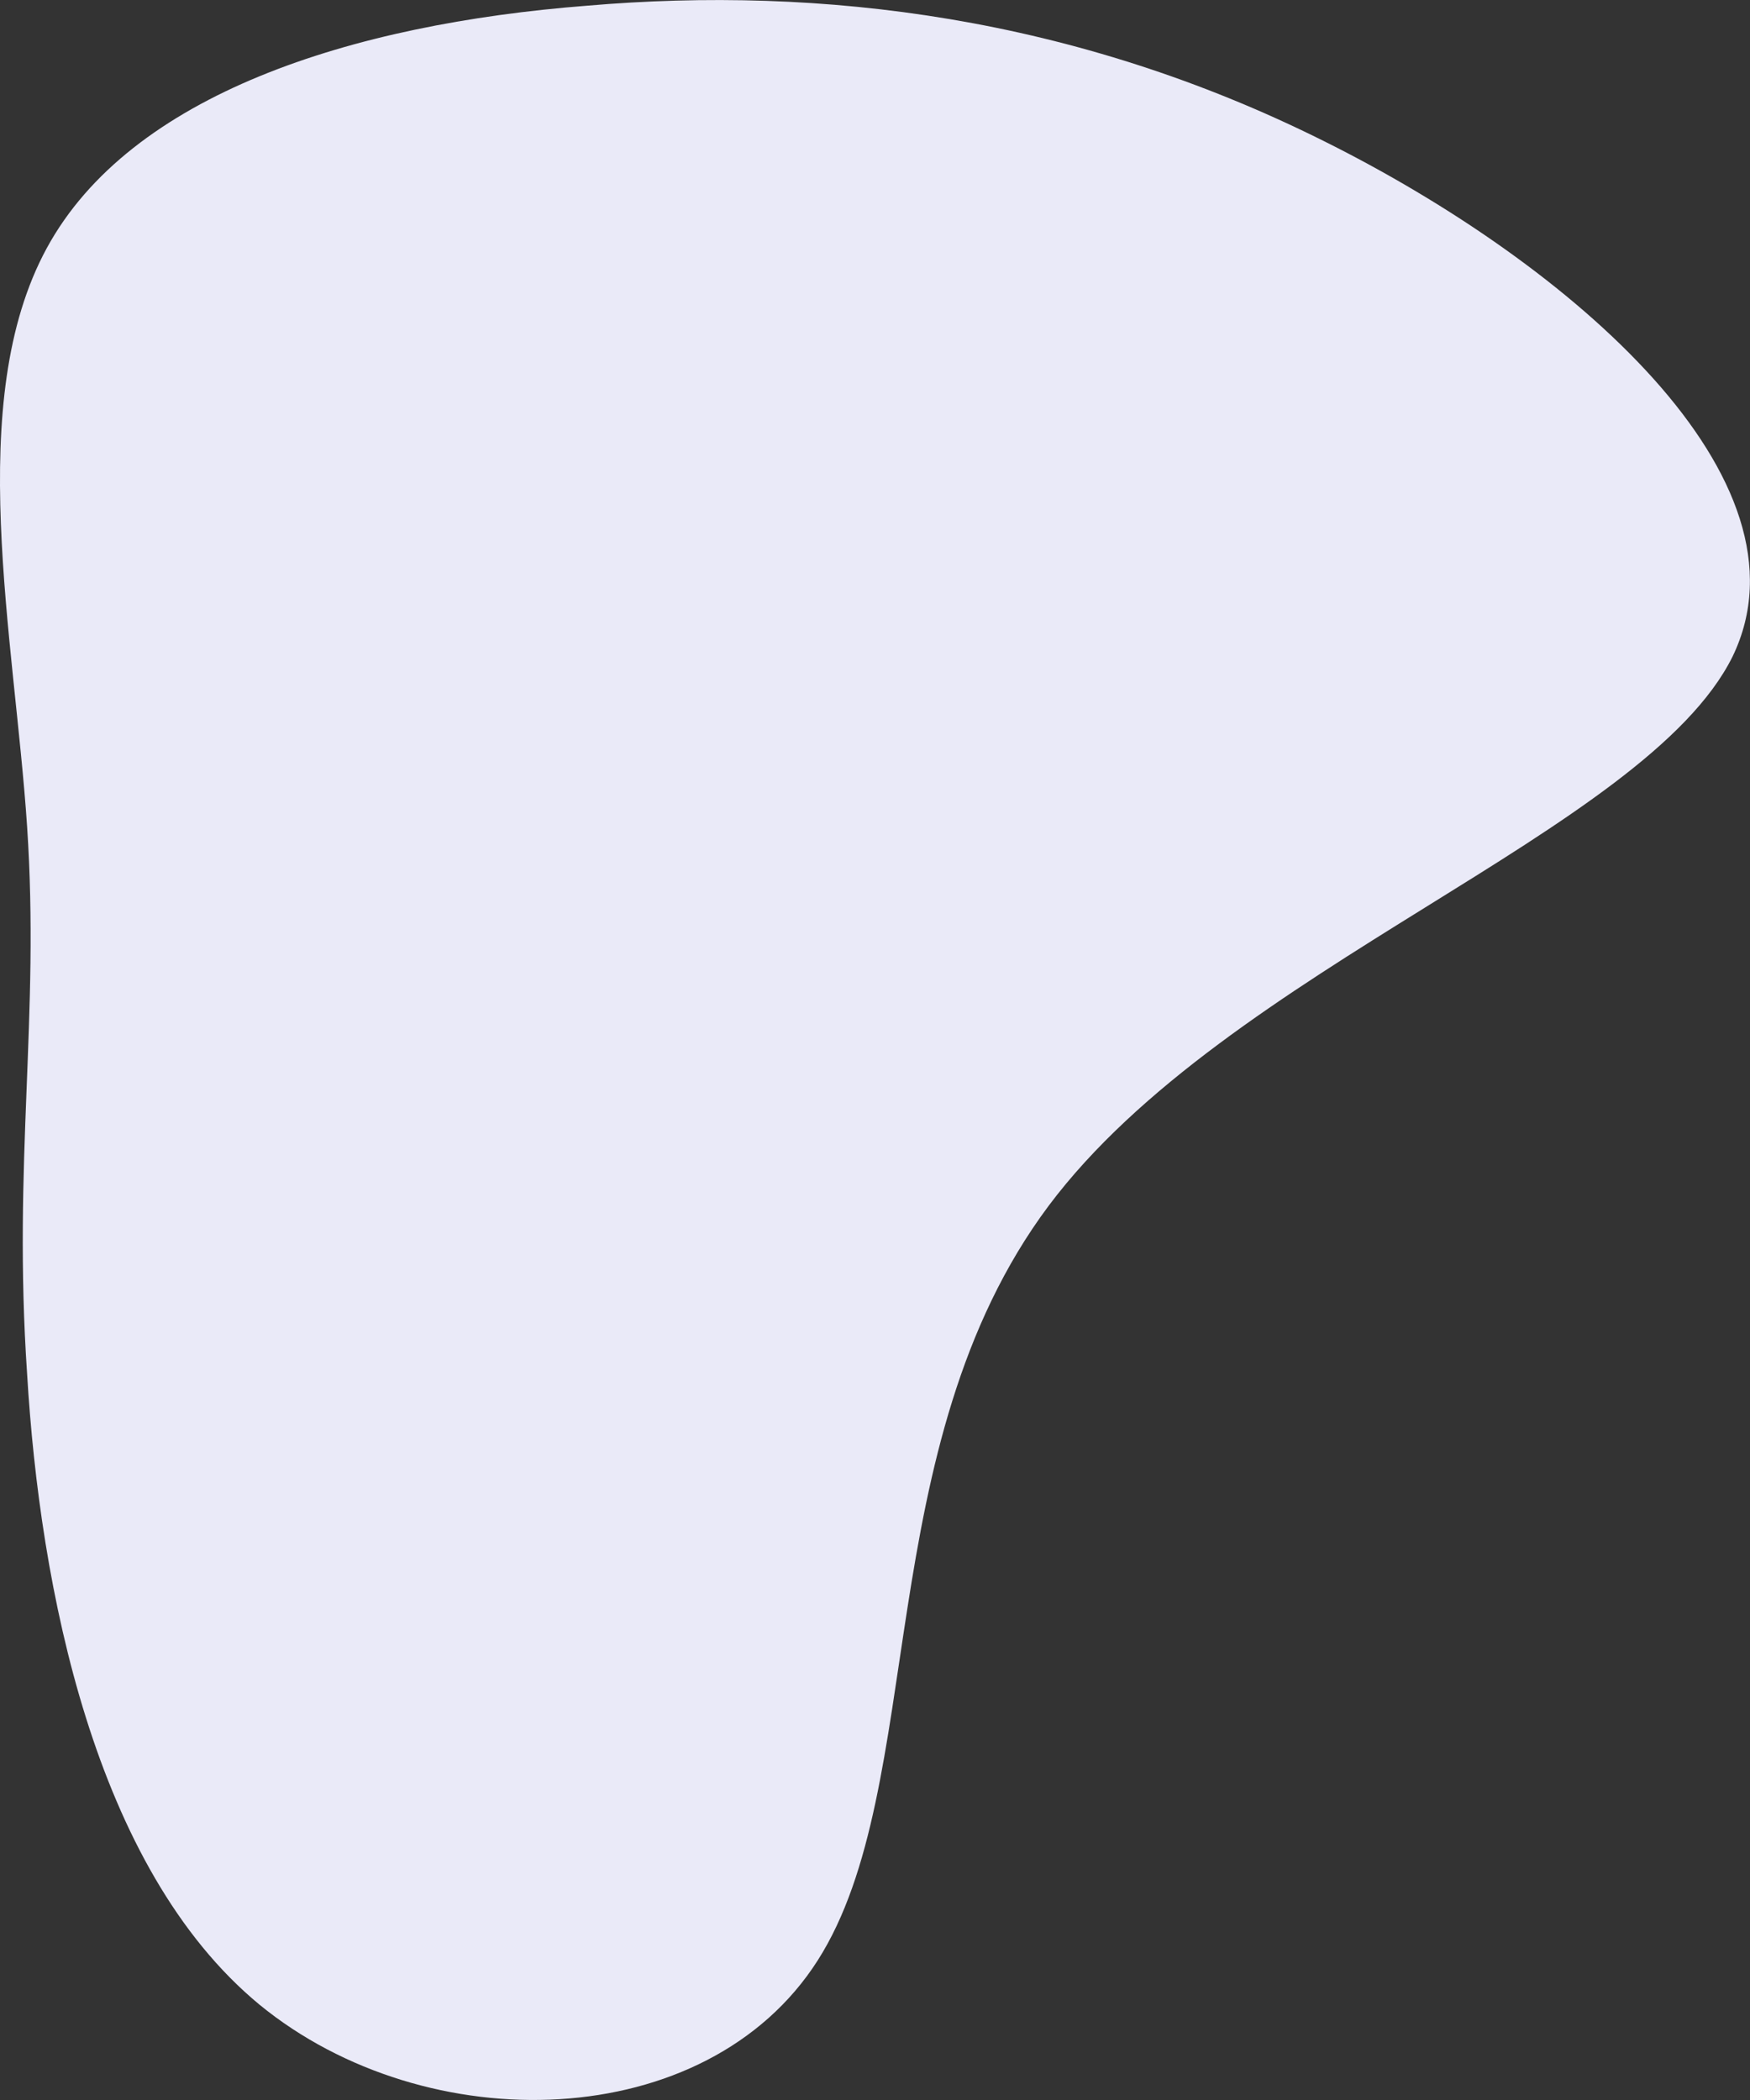
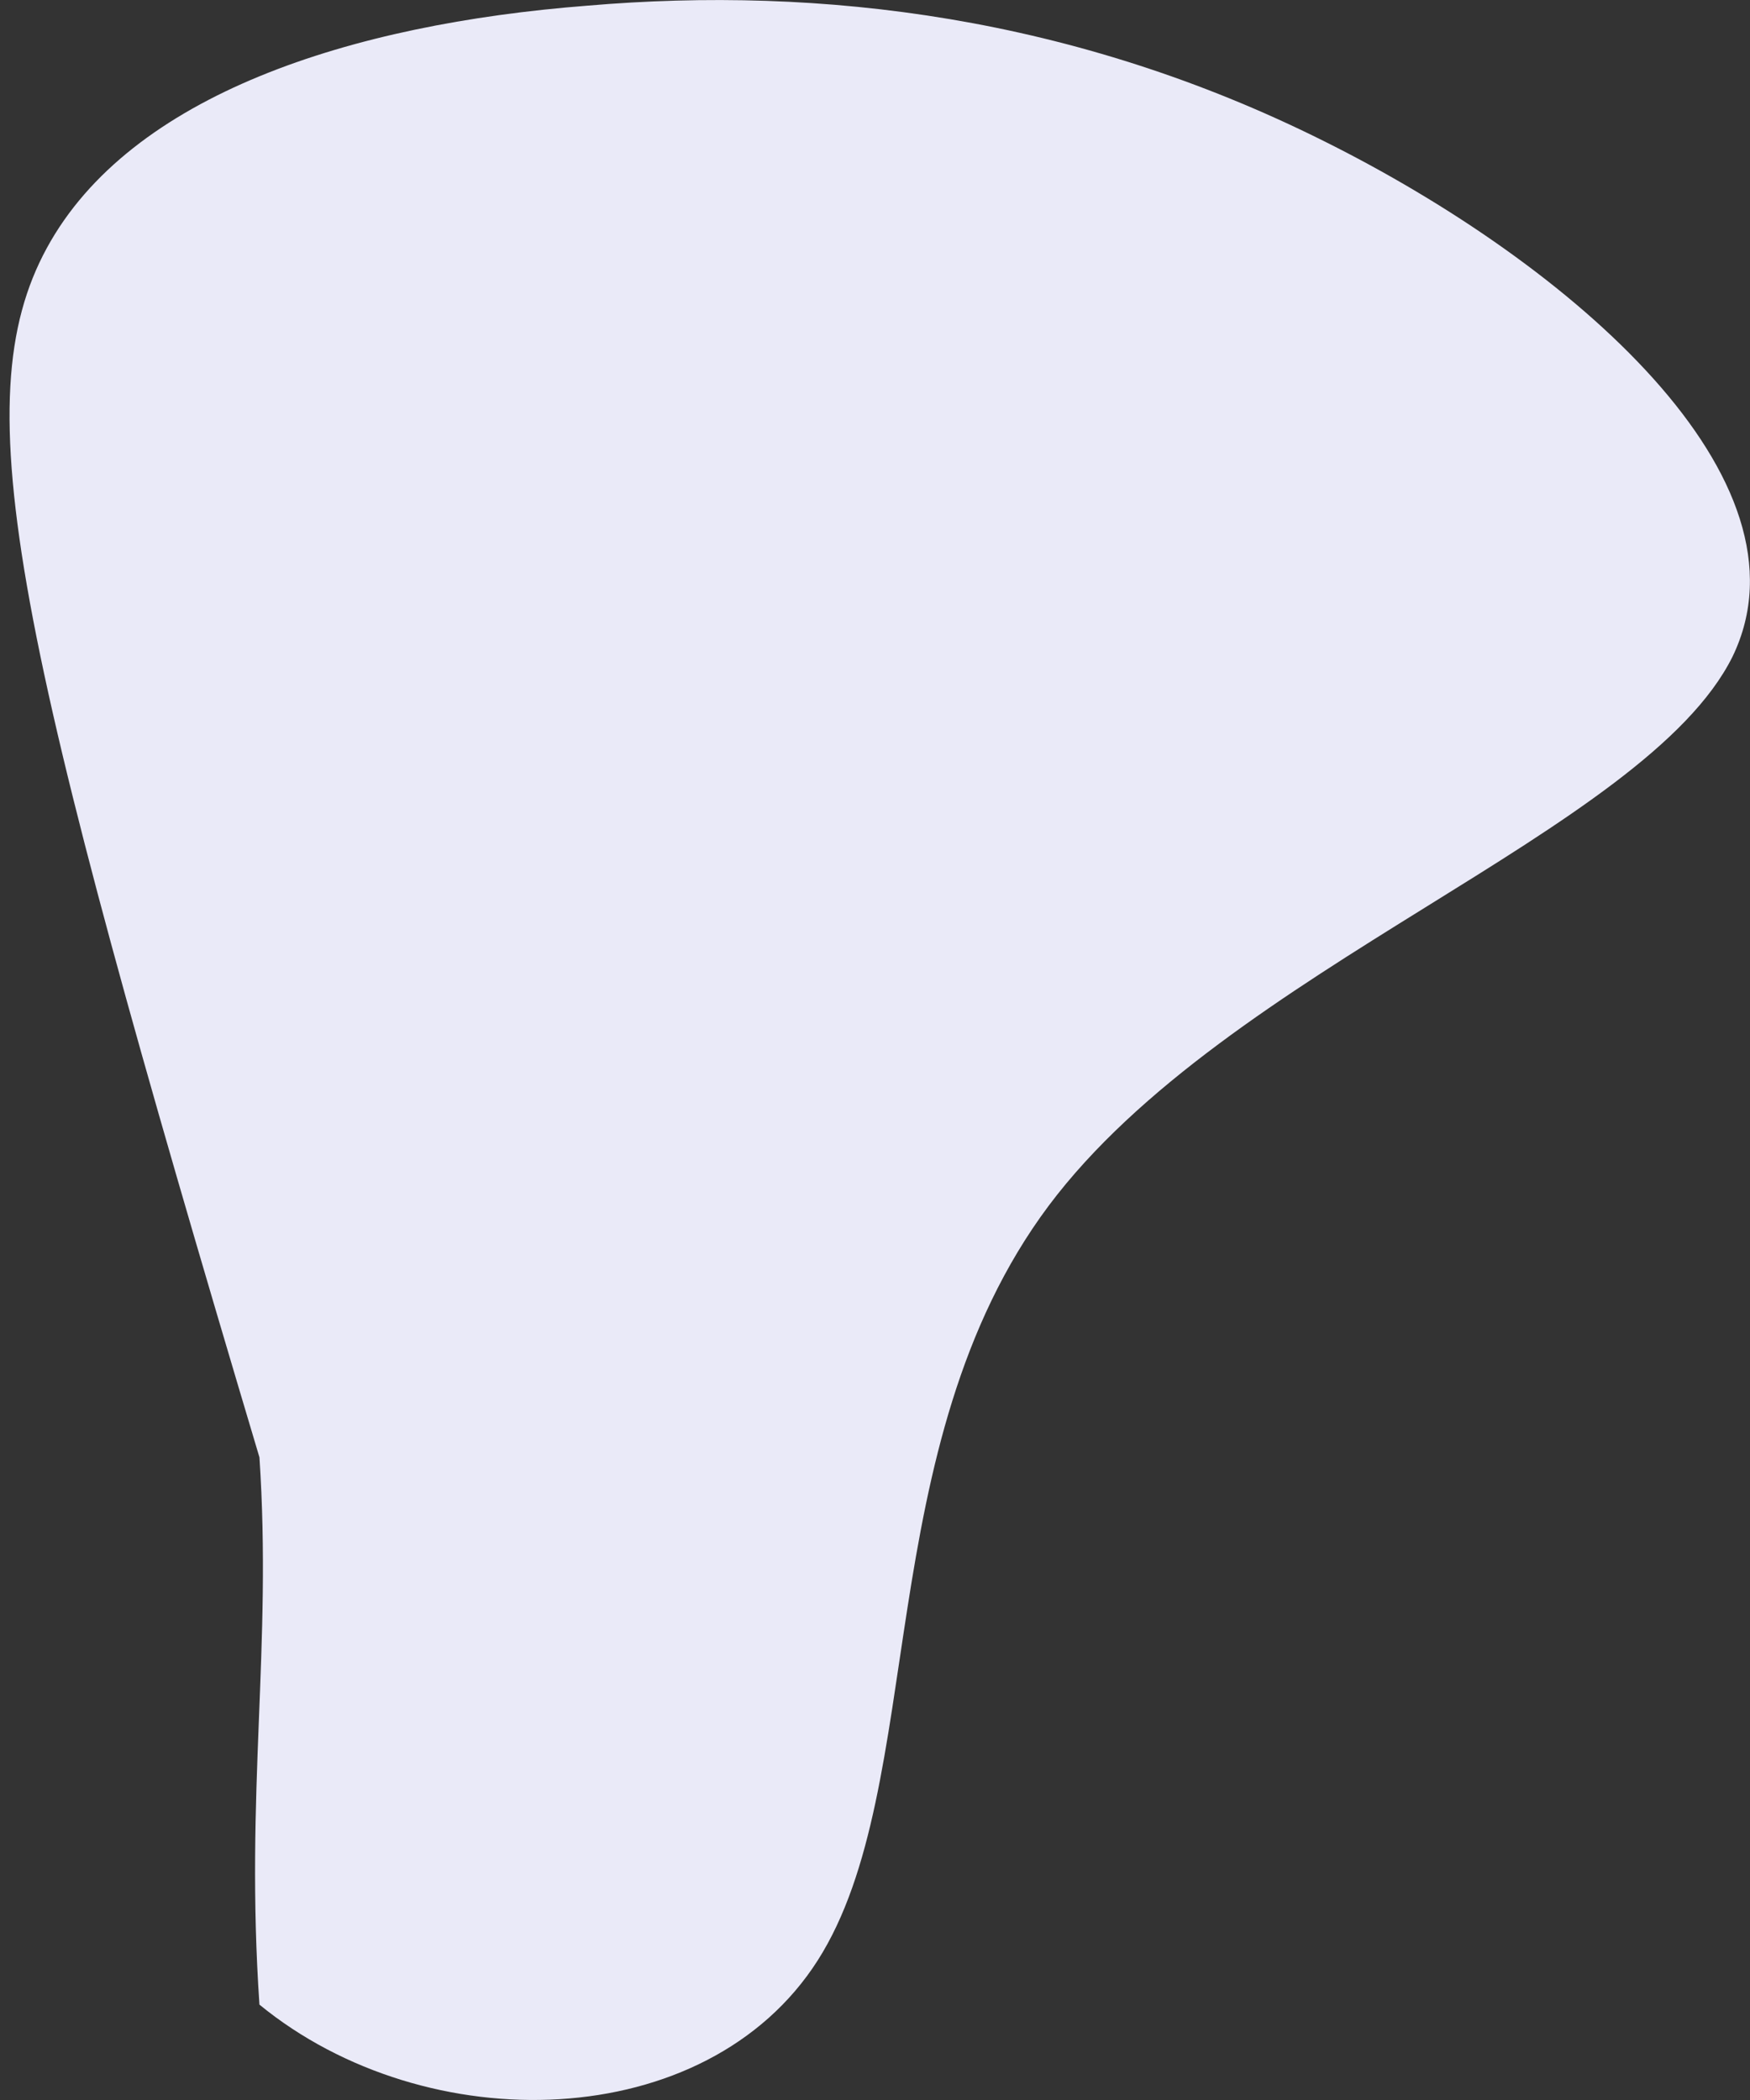
<svg xmlns="http://www.w3.org/2000/svg" version="1.1" id="purple-blob" x="0px" y="0px" viewBox="0 0 400 480" style="enable-background:new 0 0 400 480;" xml:space="preserve" fill="#EAEAF8">
  <rect x="0" y="0" width="400" height="480" fill="#333333" stroke="none" />
-   <path class="st0" d="M302.5,32.2c56.9,28.3,113.1,77.4,93.5,117.9c-20,40.2-115.5,71-156.3,125.5c-41.1,55-27.4,132.7-52.8,172.5  s-89.4,41.4-127.6,10.1C21.5,427,9.1,362.7,6.2,314.1c-3.3-48.6,2.9-81.6,0-125.1C3.3,145.5-8.4,91.8,10.7,56.7S80.2,5.5,134.2,1.3  C187.8-3.3,245.6,3.8,302.5,32.2z" />
+   <path class="st0" d="M302.5,32.2c56.9,28.3,113.1,77.4,93.5,117.9c-20,40.2-115.5,71-156.3,125.5c-41.1,55-27.4,132.7-52.8,172.5  s-89.4,41.4-127.6,10.1c-3.3-48.6,2.9-81.6,0-125.1C3.3,145.5-8.4,91.8,10.7,56.7S80.2,5.5,134.2,1.3  C187.8-3.3,245.6,3.8,302.5,32.2z" />
</svg>